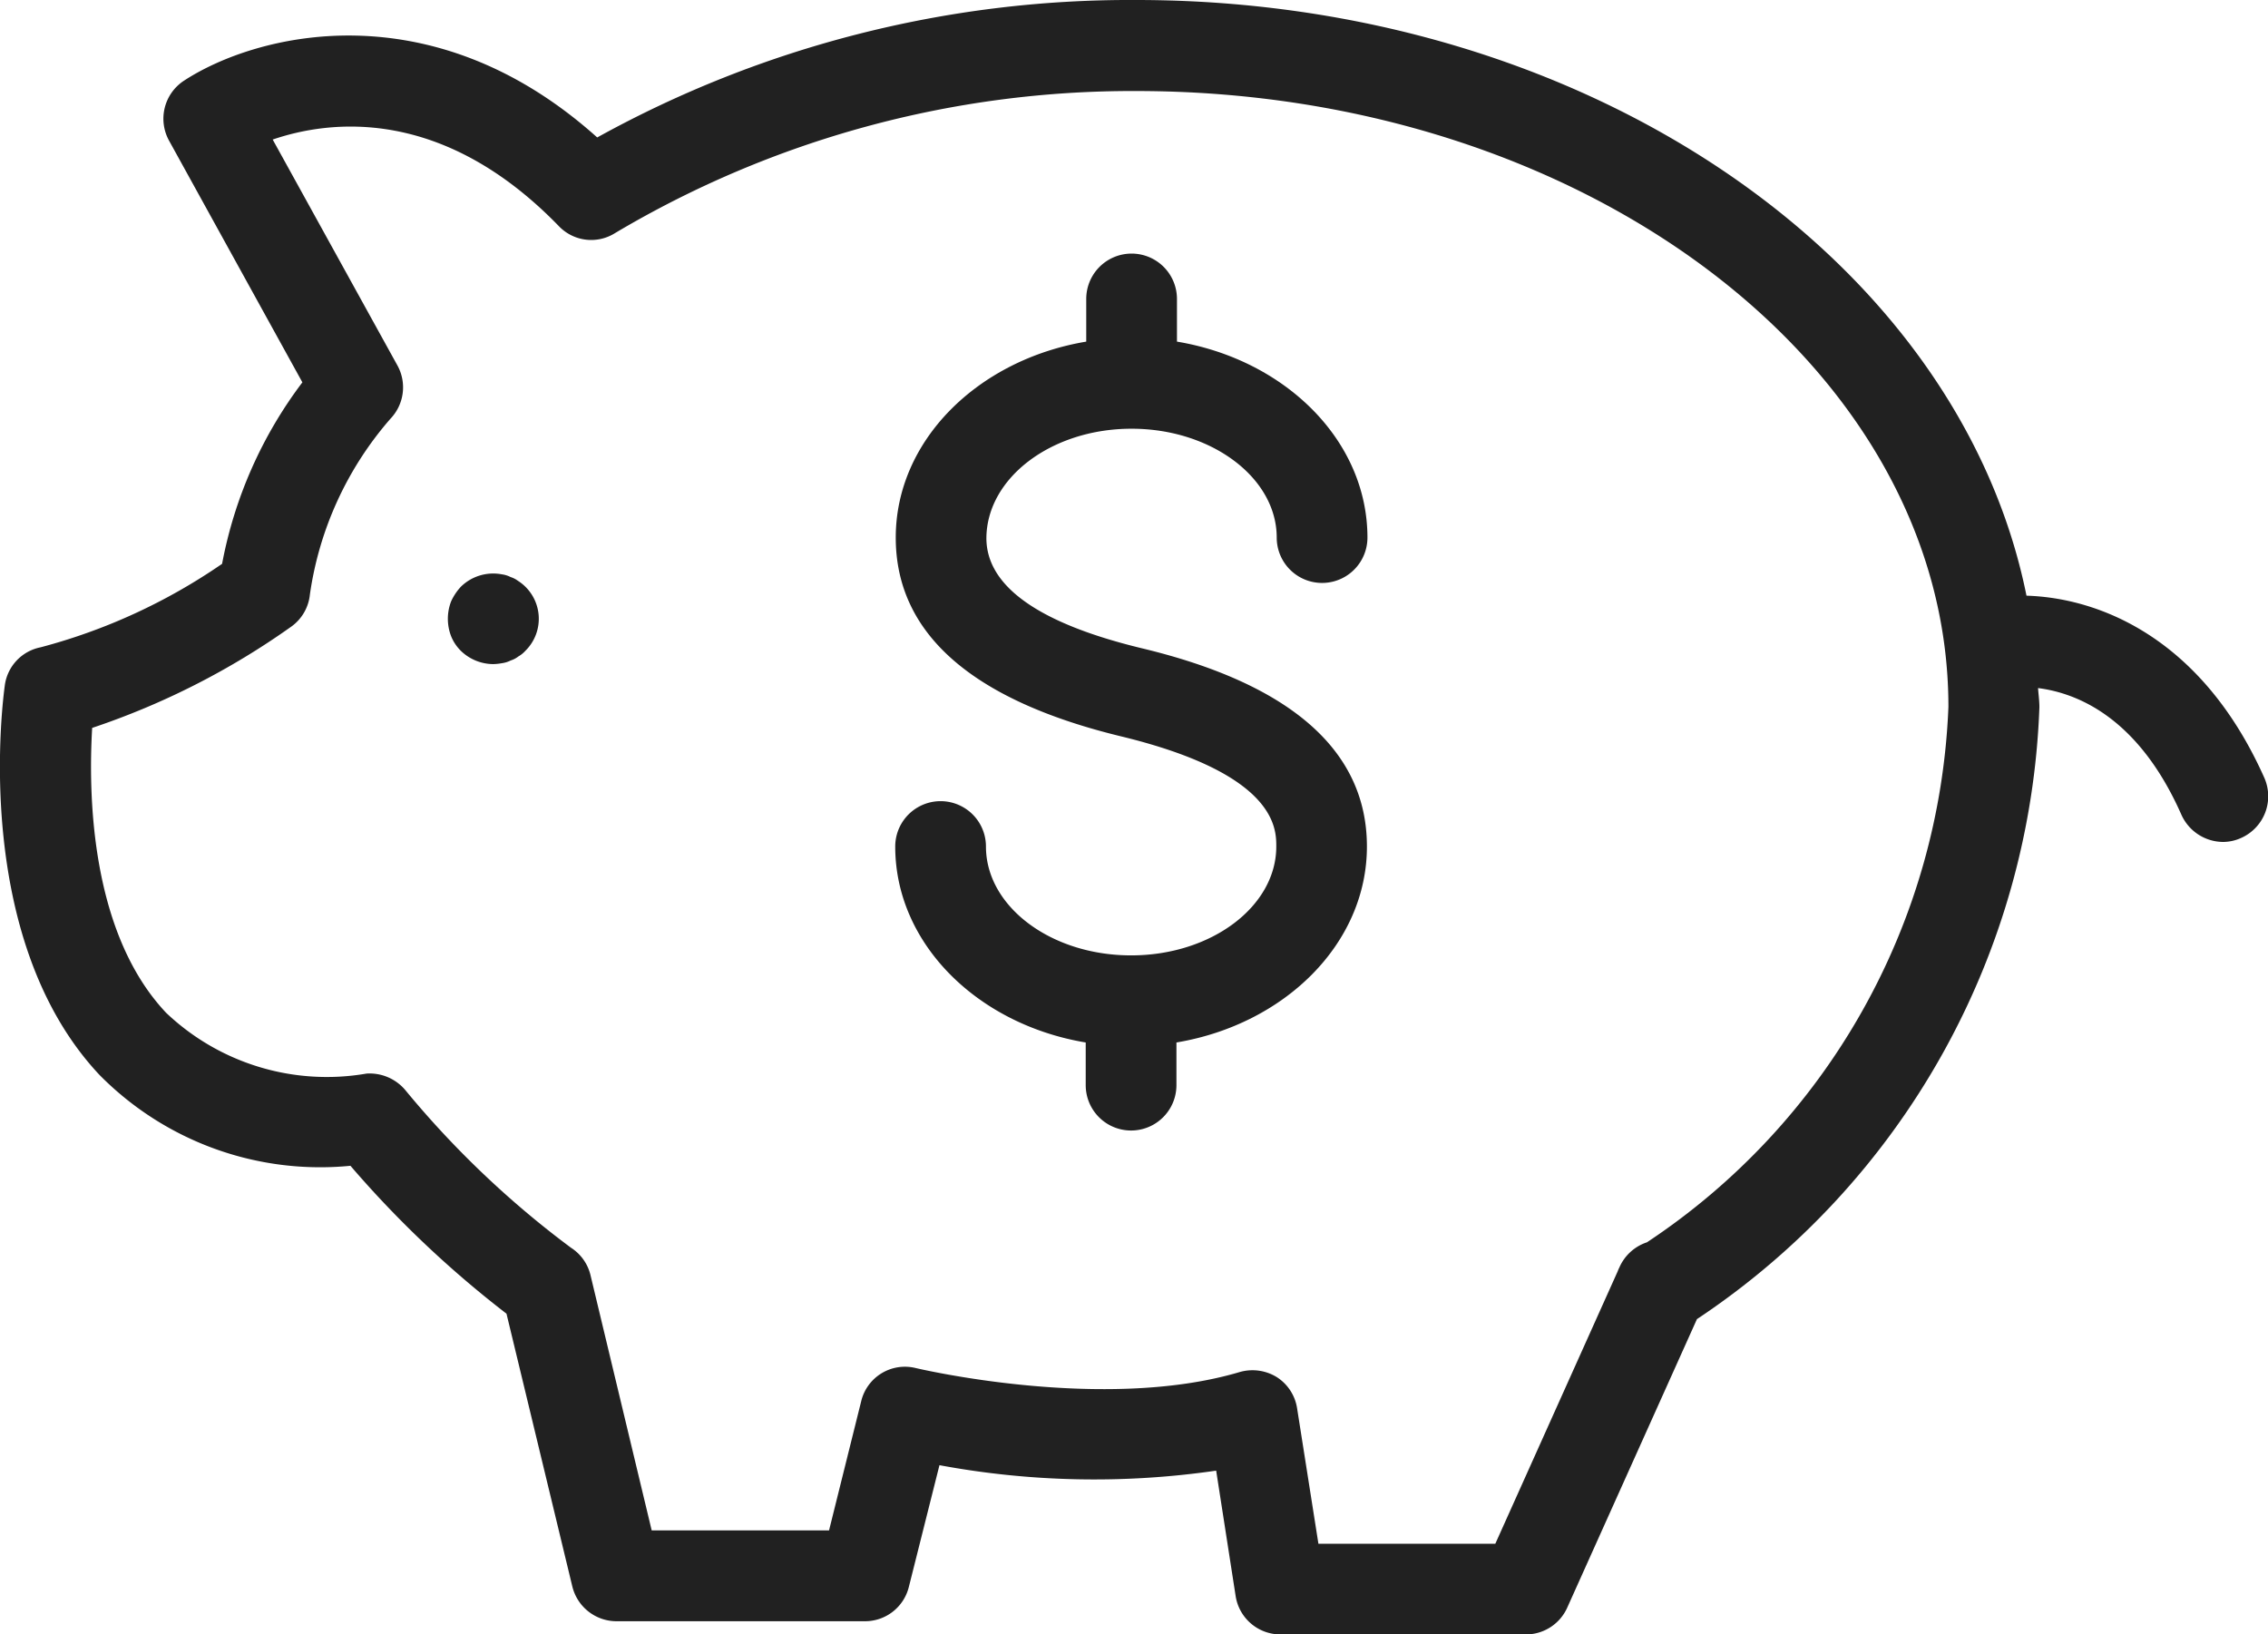
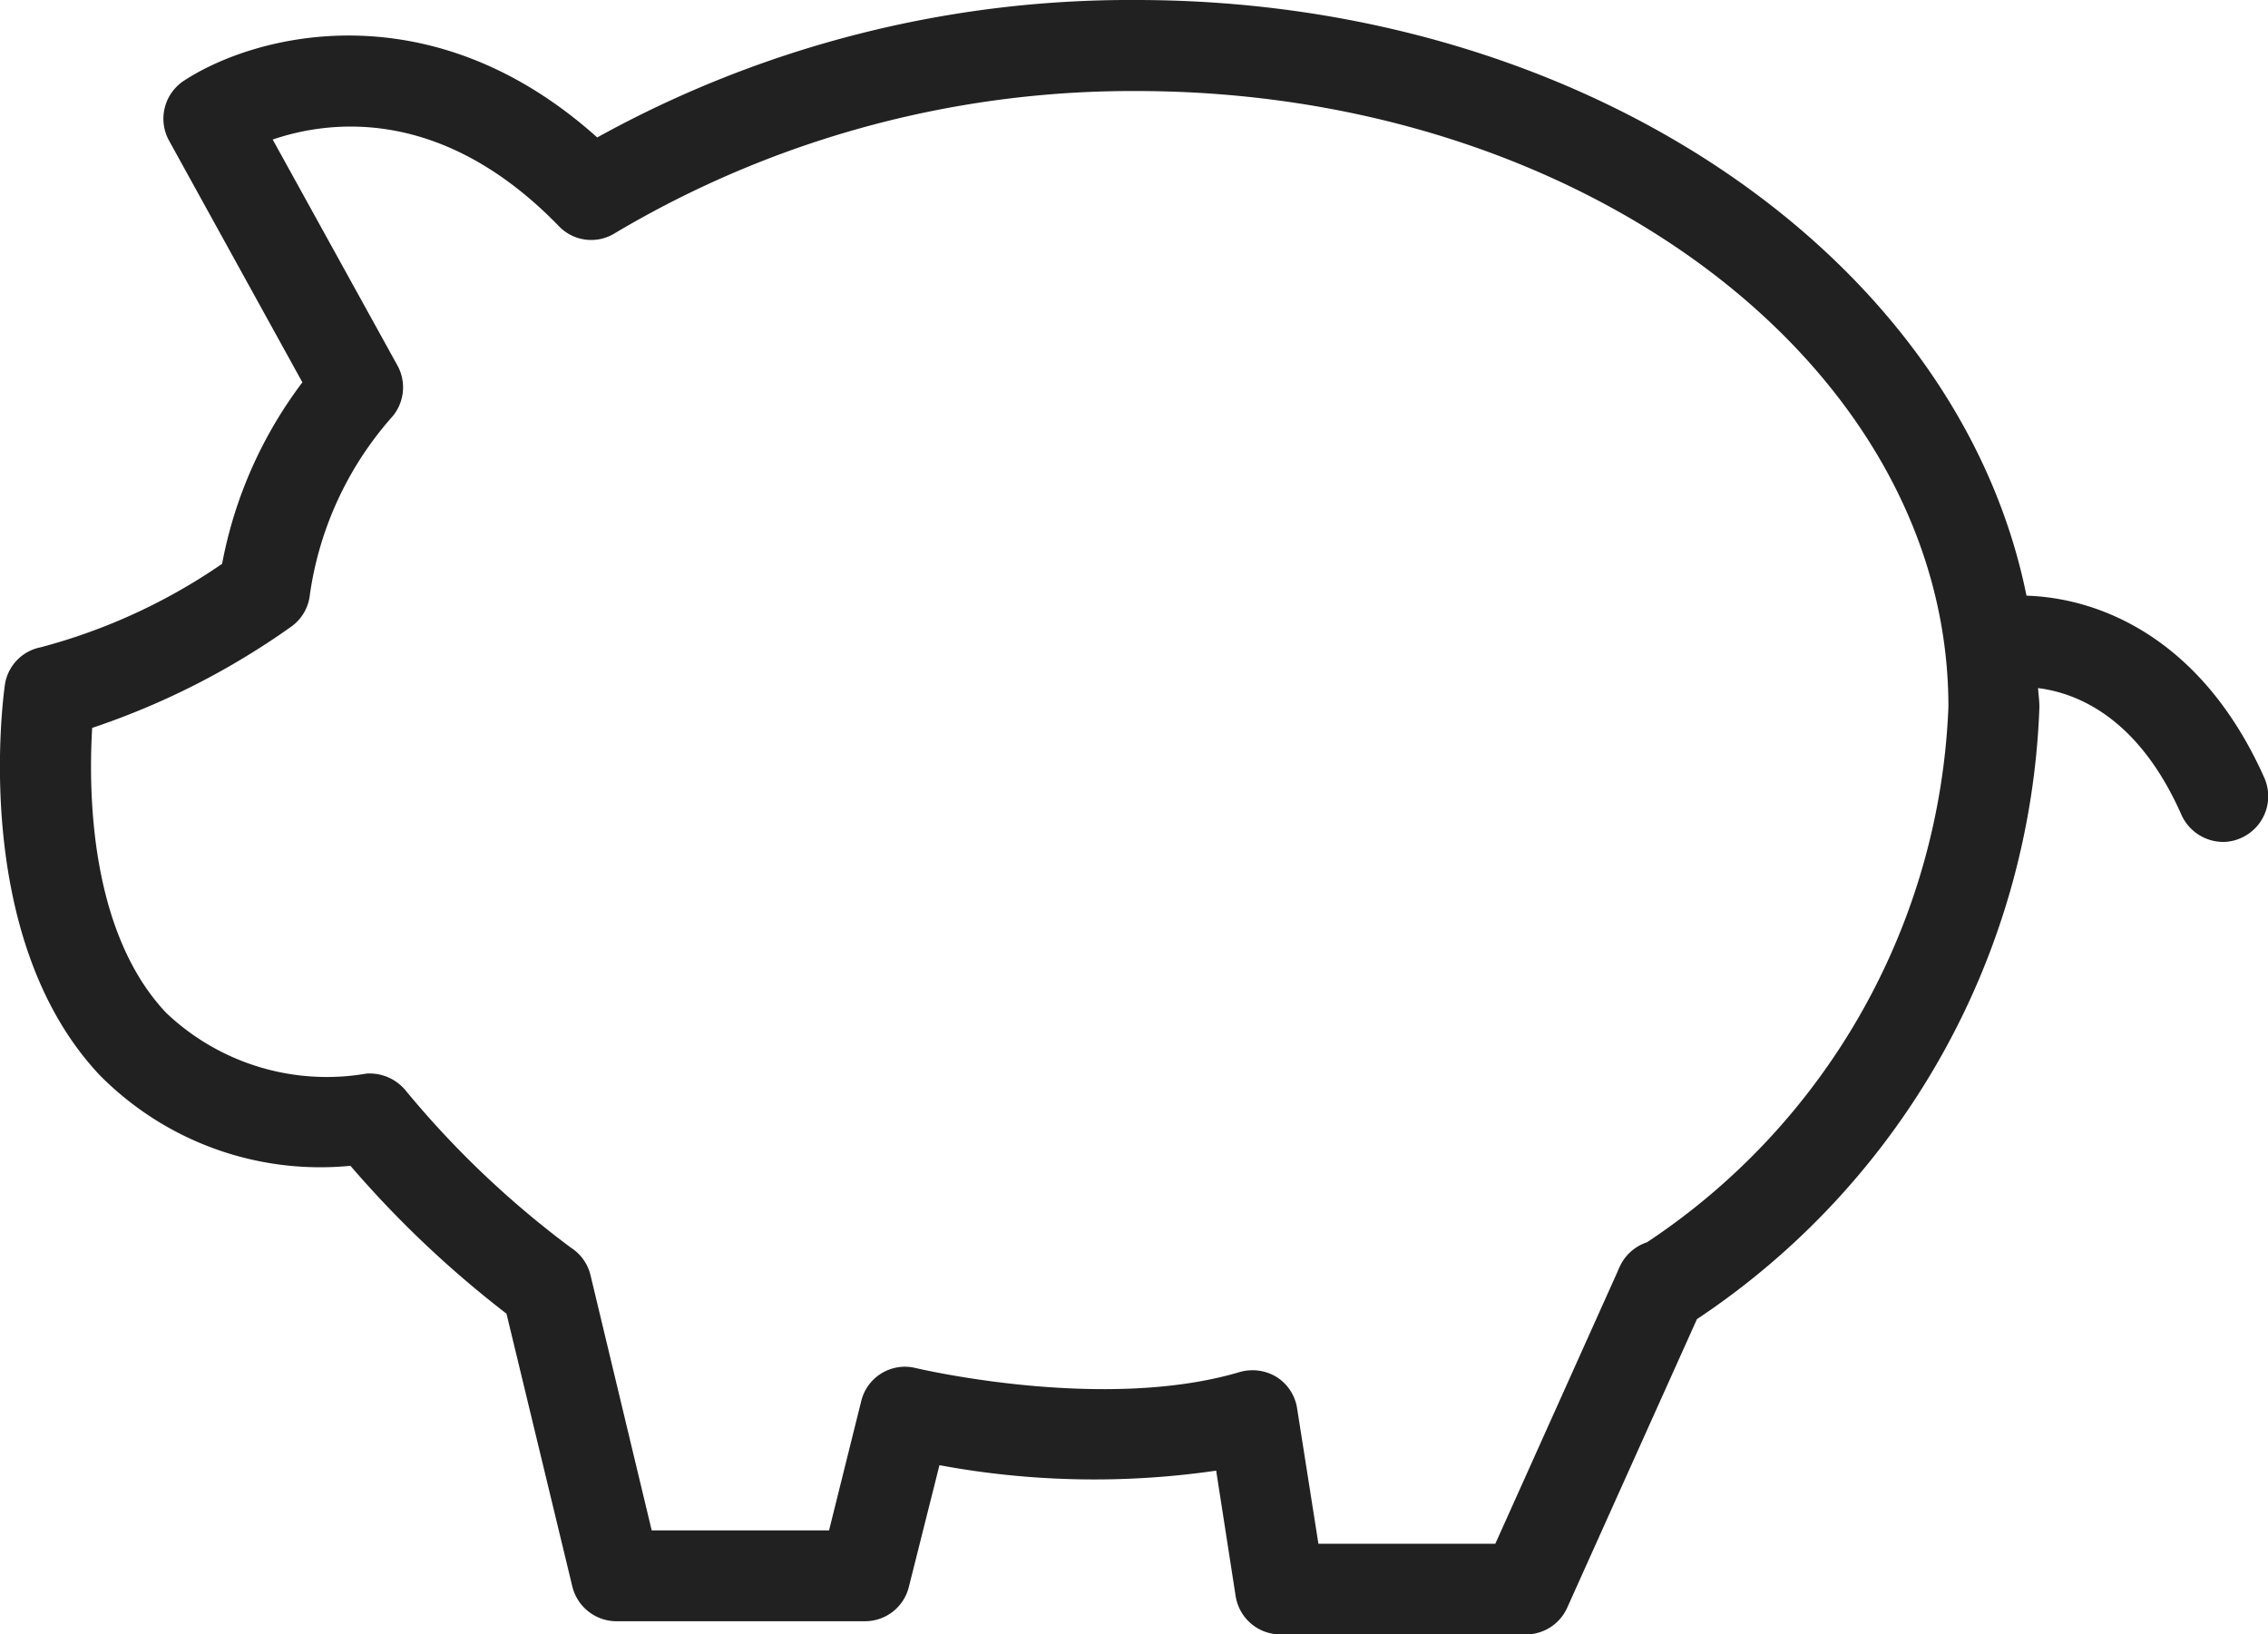
<svg xmlns="http://www.w3.org/2000/svg" width="51.948" height="37.433" viewBox="0 0 51.948 37.433">
  <g id="piggy-bank" transform="translate(-116.784 -111.9)">
-     <path id="Tracé_8" data-name="Tracé 8" d="M210.585,230.076a.574.574,0,0,0-.177-.093.624.624,0,0,0-.2-.062,1.058,1.058,0,0,0-.935.28,1.246,1.246,0,0,0-.229.343,1.11,1.11,0,0,0,0,.79.987.987,0,0,0,.229.343,1.073,1.073,0,0,0,.737.3,1.269,1.269,0,0,0,.2-.021.635.635,0,0,0,.2-.062.575.575,0,0,0,.177-.093.629.629,0,0,0,.156-.125,1.03,1.03,0,0,0-.156-1.6Z" transform="translate(-81.929 -104.867)" fill="#212121" />
    <path id="Tracé_9" data-name="Tracé 9" d="M163.2,125.542c-1.558-7.72-10.1-13.642-20.394-13.642a25.227,25.227,0,0,0-12.343,3.148c-3.8-3.408-7.813-2.379-9.465-1.3a1.04,1.04,0,0,0-.343,1.371l3.055,5.538a9.927,9.927,0,0,0-1.839,4.156,13.311,13.311,0,0,1-4.156,1.912,1.027,1.027,0,0,0-.821.873c-.031.239-.8,5.766,2.172,8.924a7.1,7.1,0,0,0,5.745,2.078,24.036,24.036,0,0,0,3.574,3.387l1.507,6.244a1.043,1.043,0,0,0,1.008.8h5.694a1.034,1.034,0,0,0,1.008-.79l.7-2.784a19.416,19.416,0,0,0,6.338.125l.447,2.878a1.038,1.038,0,0,0,1.028.873h5.621a1.037,1.037,0,0,0,.945-.613l2.971-6.608a17.589,17.589,0,0,0,7.844-14.016c0-.146-.021-.291-.031-.437.9.114,2.3.675,3.283,2.9a1.055,1.055,0,0,0,.956.624,1.008,1.008,0,0,0,.416-.093,1.045,1.045,0,0,0,.53-1.371c-1.434-3.22-3.792-4.124-5.444-4.176Zm-8.707,14.815a1.048,1.048,0,0,0-.613.561l-.01.021a.524.524,0,0,0-.031.073l-2.805,6.244h-4.052l-.488-3.1a1.034,1.034,0,0,0-.467-.717,1.062,1.062,0,0,0-.852-.114c-3.117.925-7.376-.083-7.418-.093a1.03,1.03,0,0,0-1.247.758l-.737,2.961h-4.062l-1.4-5.839a1.031,1.031,0,0,0-.447-.634,21.681,21.681,0,0,1-3.8-3.616,1.069,1.069,0,0,0-.883-.374,5.343,5.343,0,0,1-4.592-1.392c-1.766-1.87-1.777-5.112-1.694-6.525a17.4,17.4,0,0,0,4.571-2.327,1.031,1.031,0,0,0,.416-.727,7.792,7.792,0,0,1,1.849-4.031,1.038,1.038,0,0,0,.156-1.216l-2.857-5.174c1.309-.447,3.886-.769,6.556,1.985a1.025,1.025,0,0,0,1.288.156,23.183,23.183,0,0,1,11.938-3.252c10.255,0,18.6,6.327,18.6,14.1a15.434,15.434,0,0,1-6.909,12.27Z" fill="#212121" />
-     <path id="Tracé_10" data-name="Tracé 10" d="M306.409,168.093c1.828,0,3.325,1.122,3.325,2.493a1.039,1.039,0,1,0,2.078,0c0-2.223-1.881-4.073-4.363-4.488v-.977a1.039,1.039,0,1,0-2.078,0v.977c-2.483.416-4.363,2.265-4.363,4.488,0,2.192,1.735,3.72,5.153,4.551,3.563.862,3.563,2.109,3.563,2.525,0,1.371-1.486,2.493-3.325,2.493s-3.325-1.122-3.325-2.493a1.039,1.039,0,1,0-2.078,0c0,2.223,1.881,4.073,4.363,4.488v.977a1.039,1.039,0,1,0,2.078,0v-.977c2.483-.416,4.363-2.265,4.363-4.488,0-2.192-1.735-3.72-5.153-4.54-2.369-.571-3.563-1.423-3.563-2.525C303.094,169.215,304.58,168.093,306.409,168.093Z" transform="translate(-163.707 -46.374)" fill="#212121" />
  </g>
</svg>